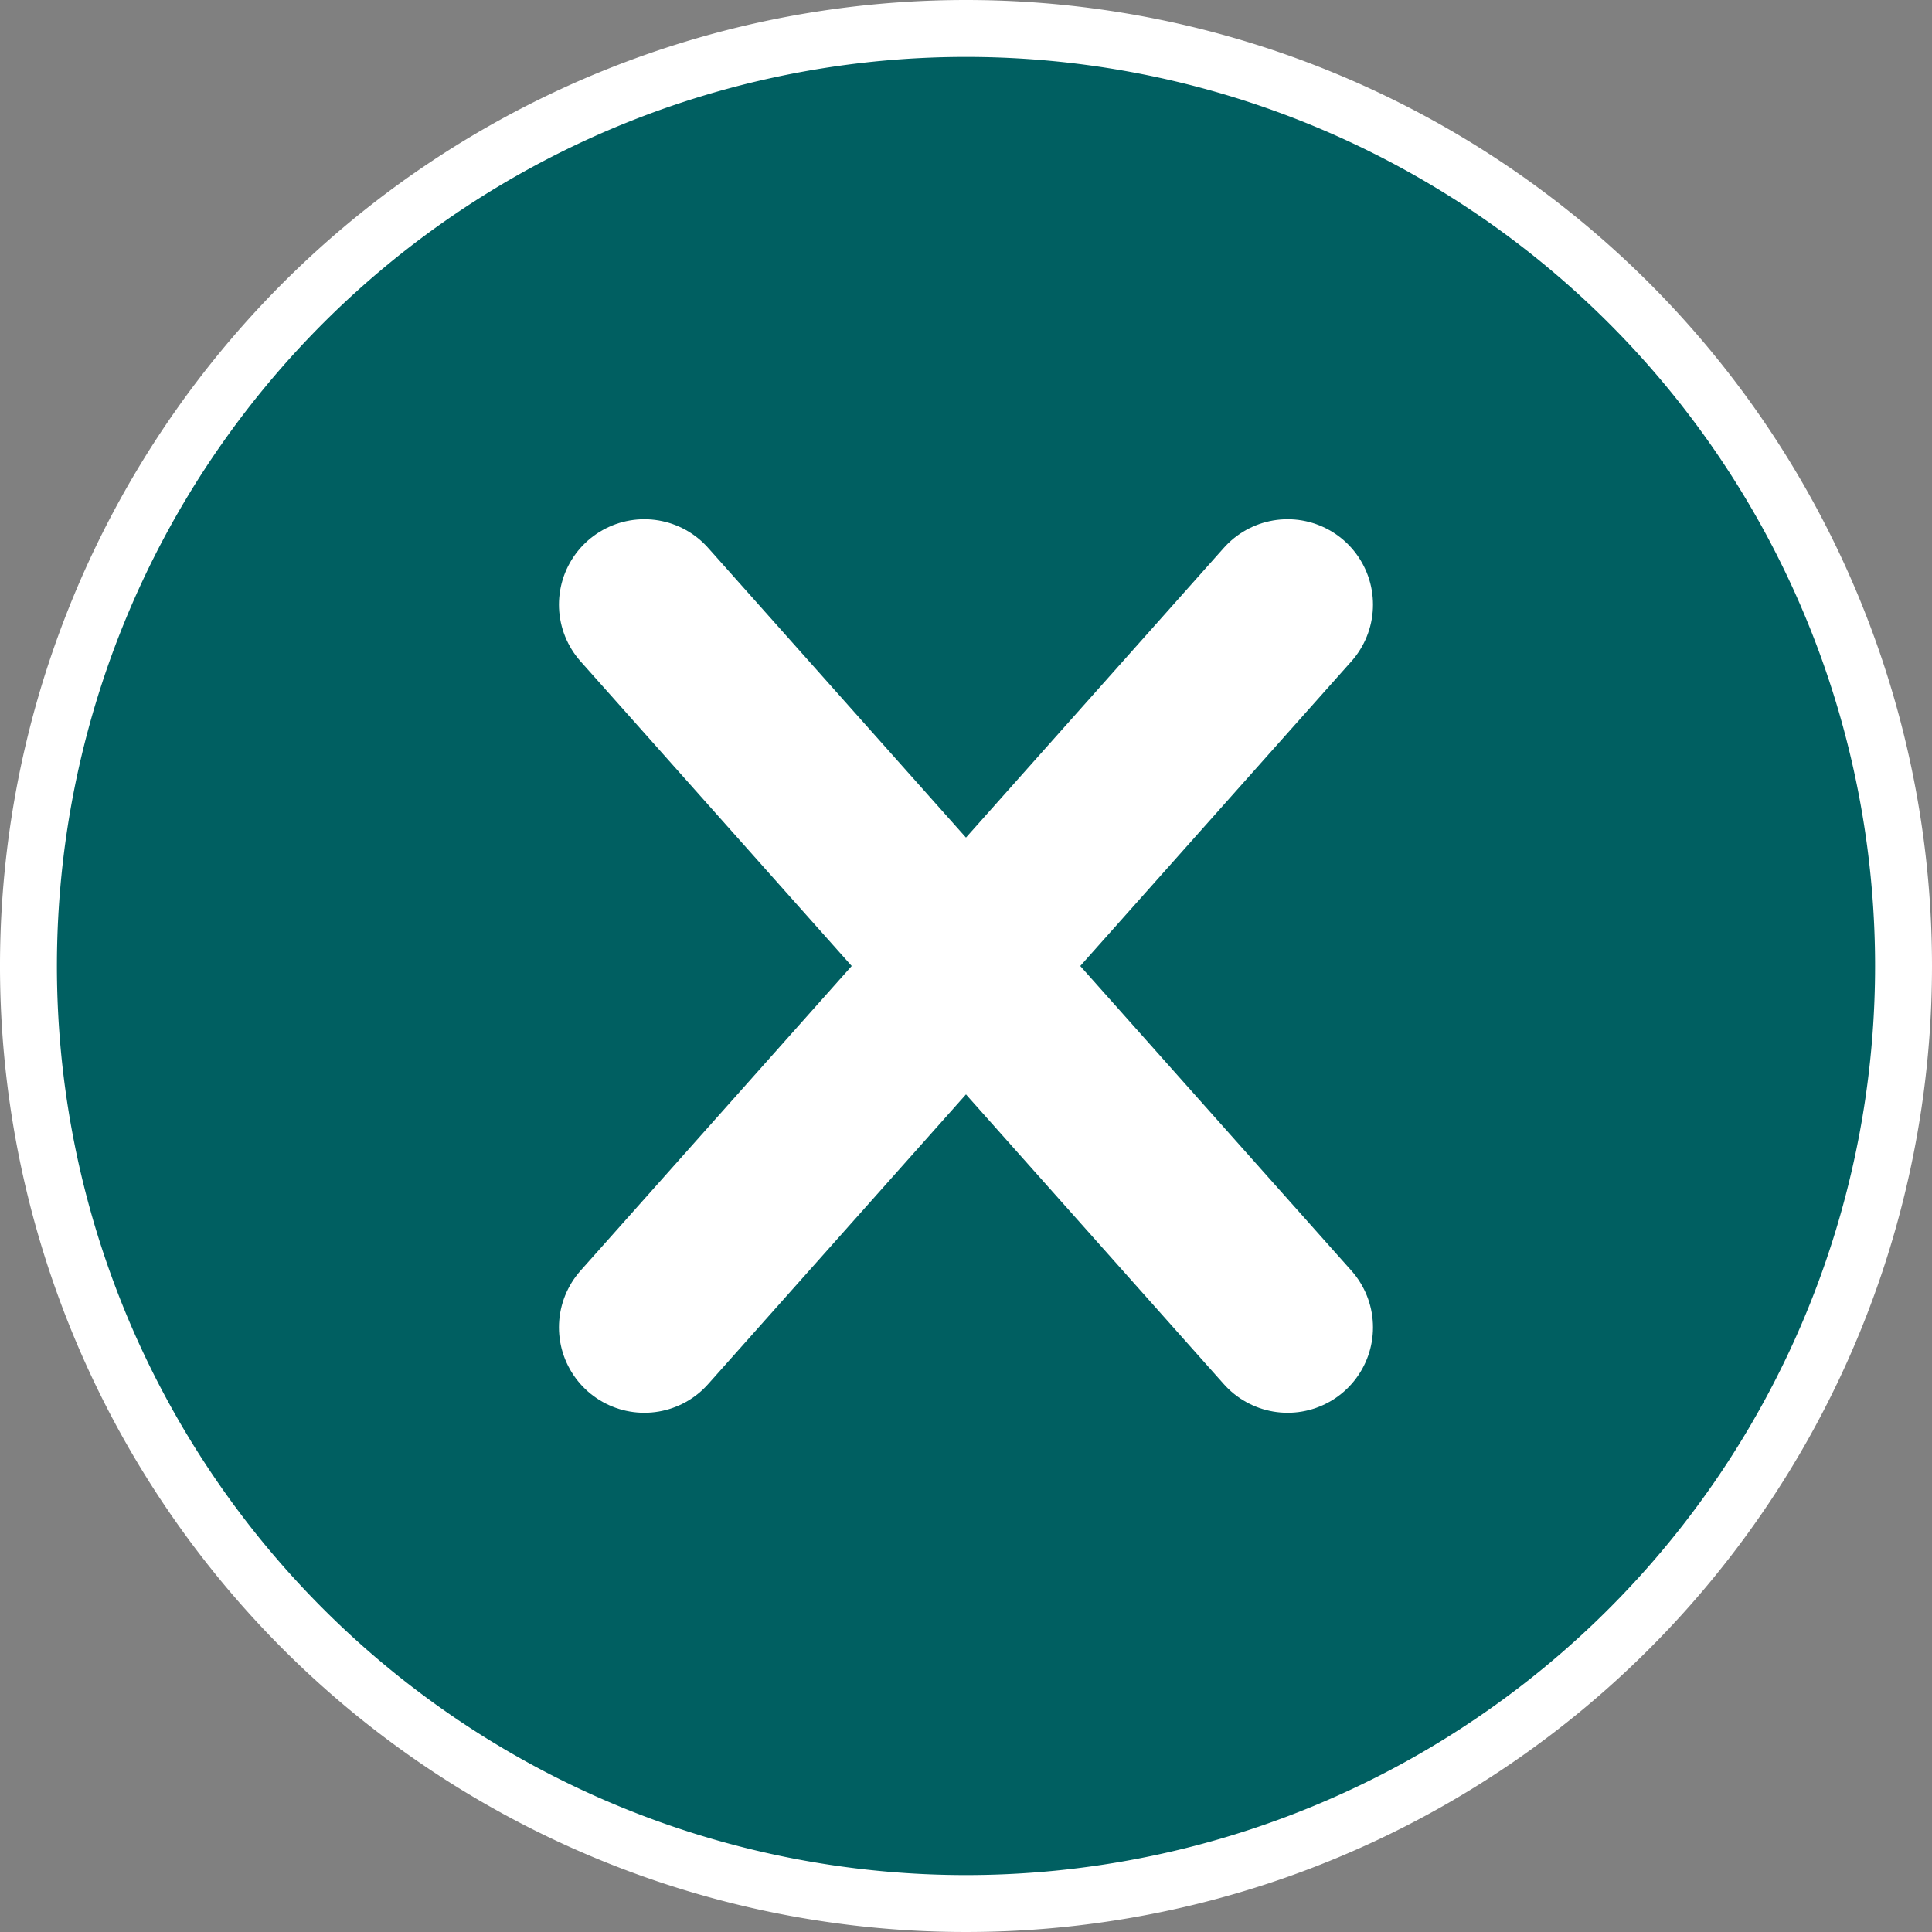
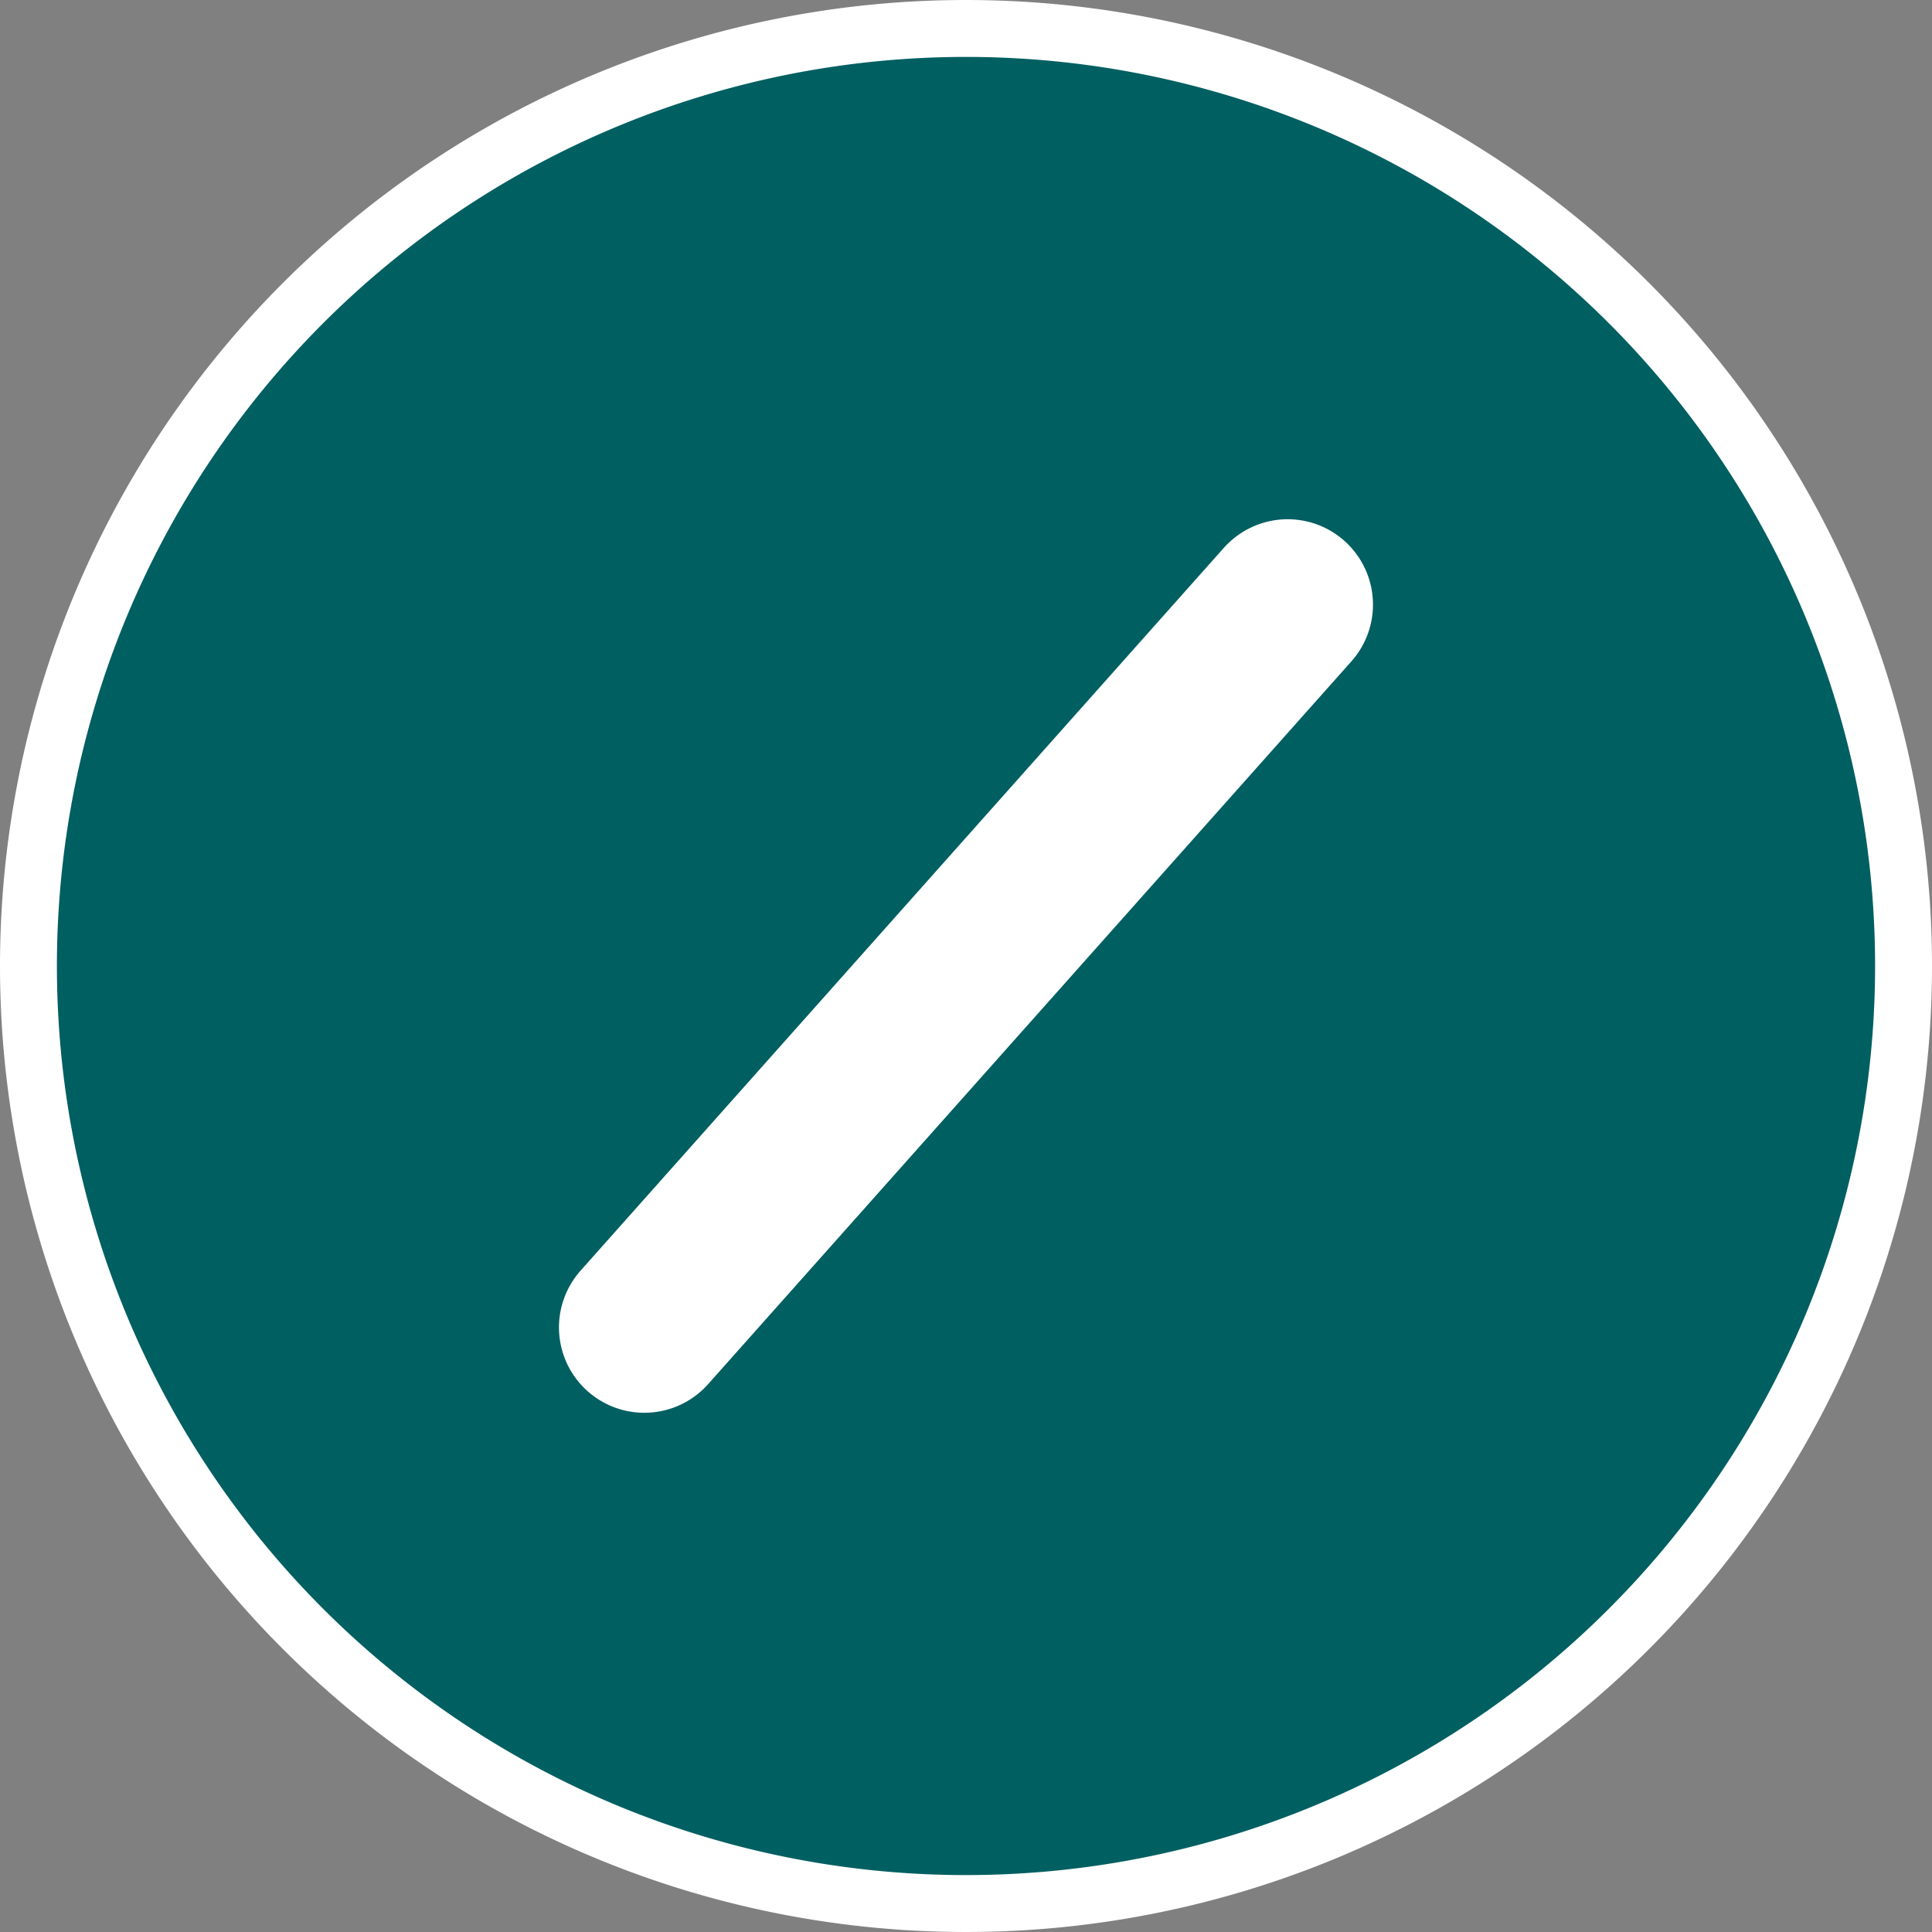
<svg xmlns="http://www.w3.org/2000/svg" width="33.946" height="33.946" viewBox="0 0 33.946 33.946">
  <rect x="0" y="0" width="33.946" height="33.946" fill="#808080" stroke="none" />
  <g id="Close" transform="translate(-1235.777 -1328.777)">
-     <path id="Path_2355" data-name="Path 2355" d="M16.473,0A16.473,16.473,0,1,0,32.946,16.473,16.473,16.473,0,0,0,16.473,0Z" transform="translate(1236.277 1329.277)" fill="#005f61" stroke="#fff" stroke-width="1" fill-rule="evenodd" />
+     <path id="Path_2355" data-name="Path 2355" d="M16.473,0A16.473,16.473,0,1,0,32.946,16.473,16.473,16.473,0,0,0,16.473,0" transform="translate(1236.277 1329.277)" fill="#005f61" stroke="#fff" stroke-width="1" fill-rule="evenodd" />
    <g id="Croix" transform="translate(1247.098 1339.4)">
      <line id="Path" x1="11.303" y2="12.7" transform="translate(0 0)" fill="none" stroke="#fff" stroke-linecap="round" stroke-linejoin="round" stroke-width="3" />
-       <line id="Path-2" data-name="Path" x2="11.303" y2="12.7" transform="translate(0 0)" fill="none" stroke="#fff" stroke-linecap="round" stroke-linejoin="round" stroke-width="3" />
    </g>
  </g>
</svg>